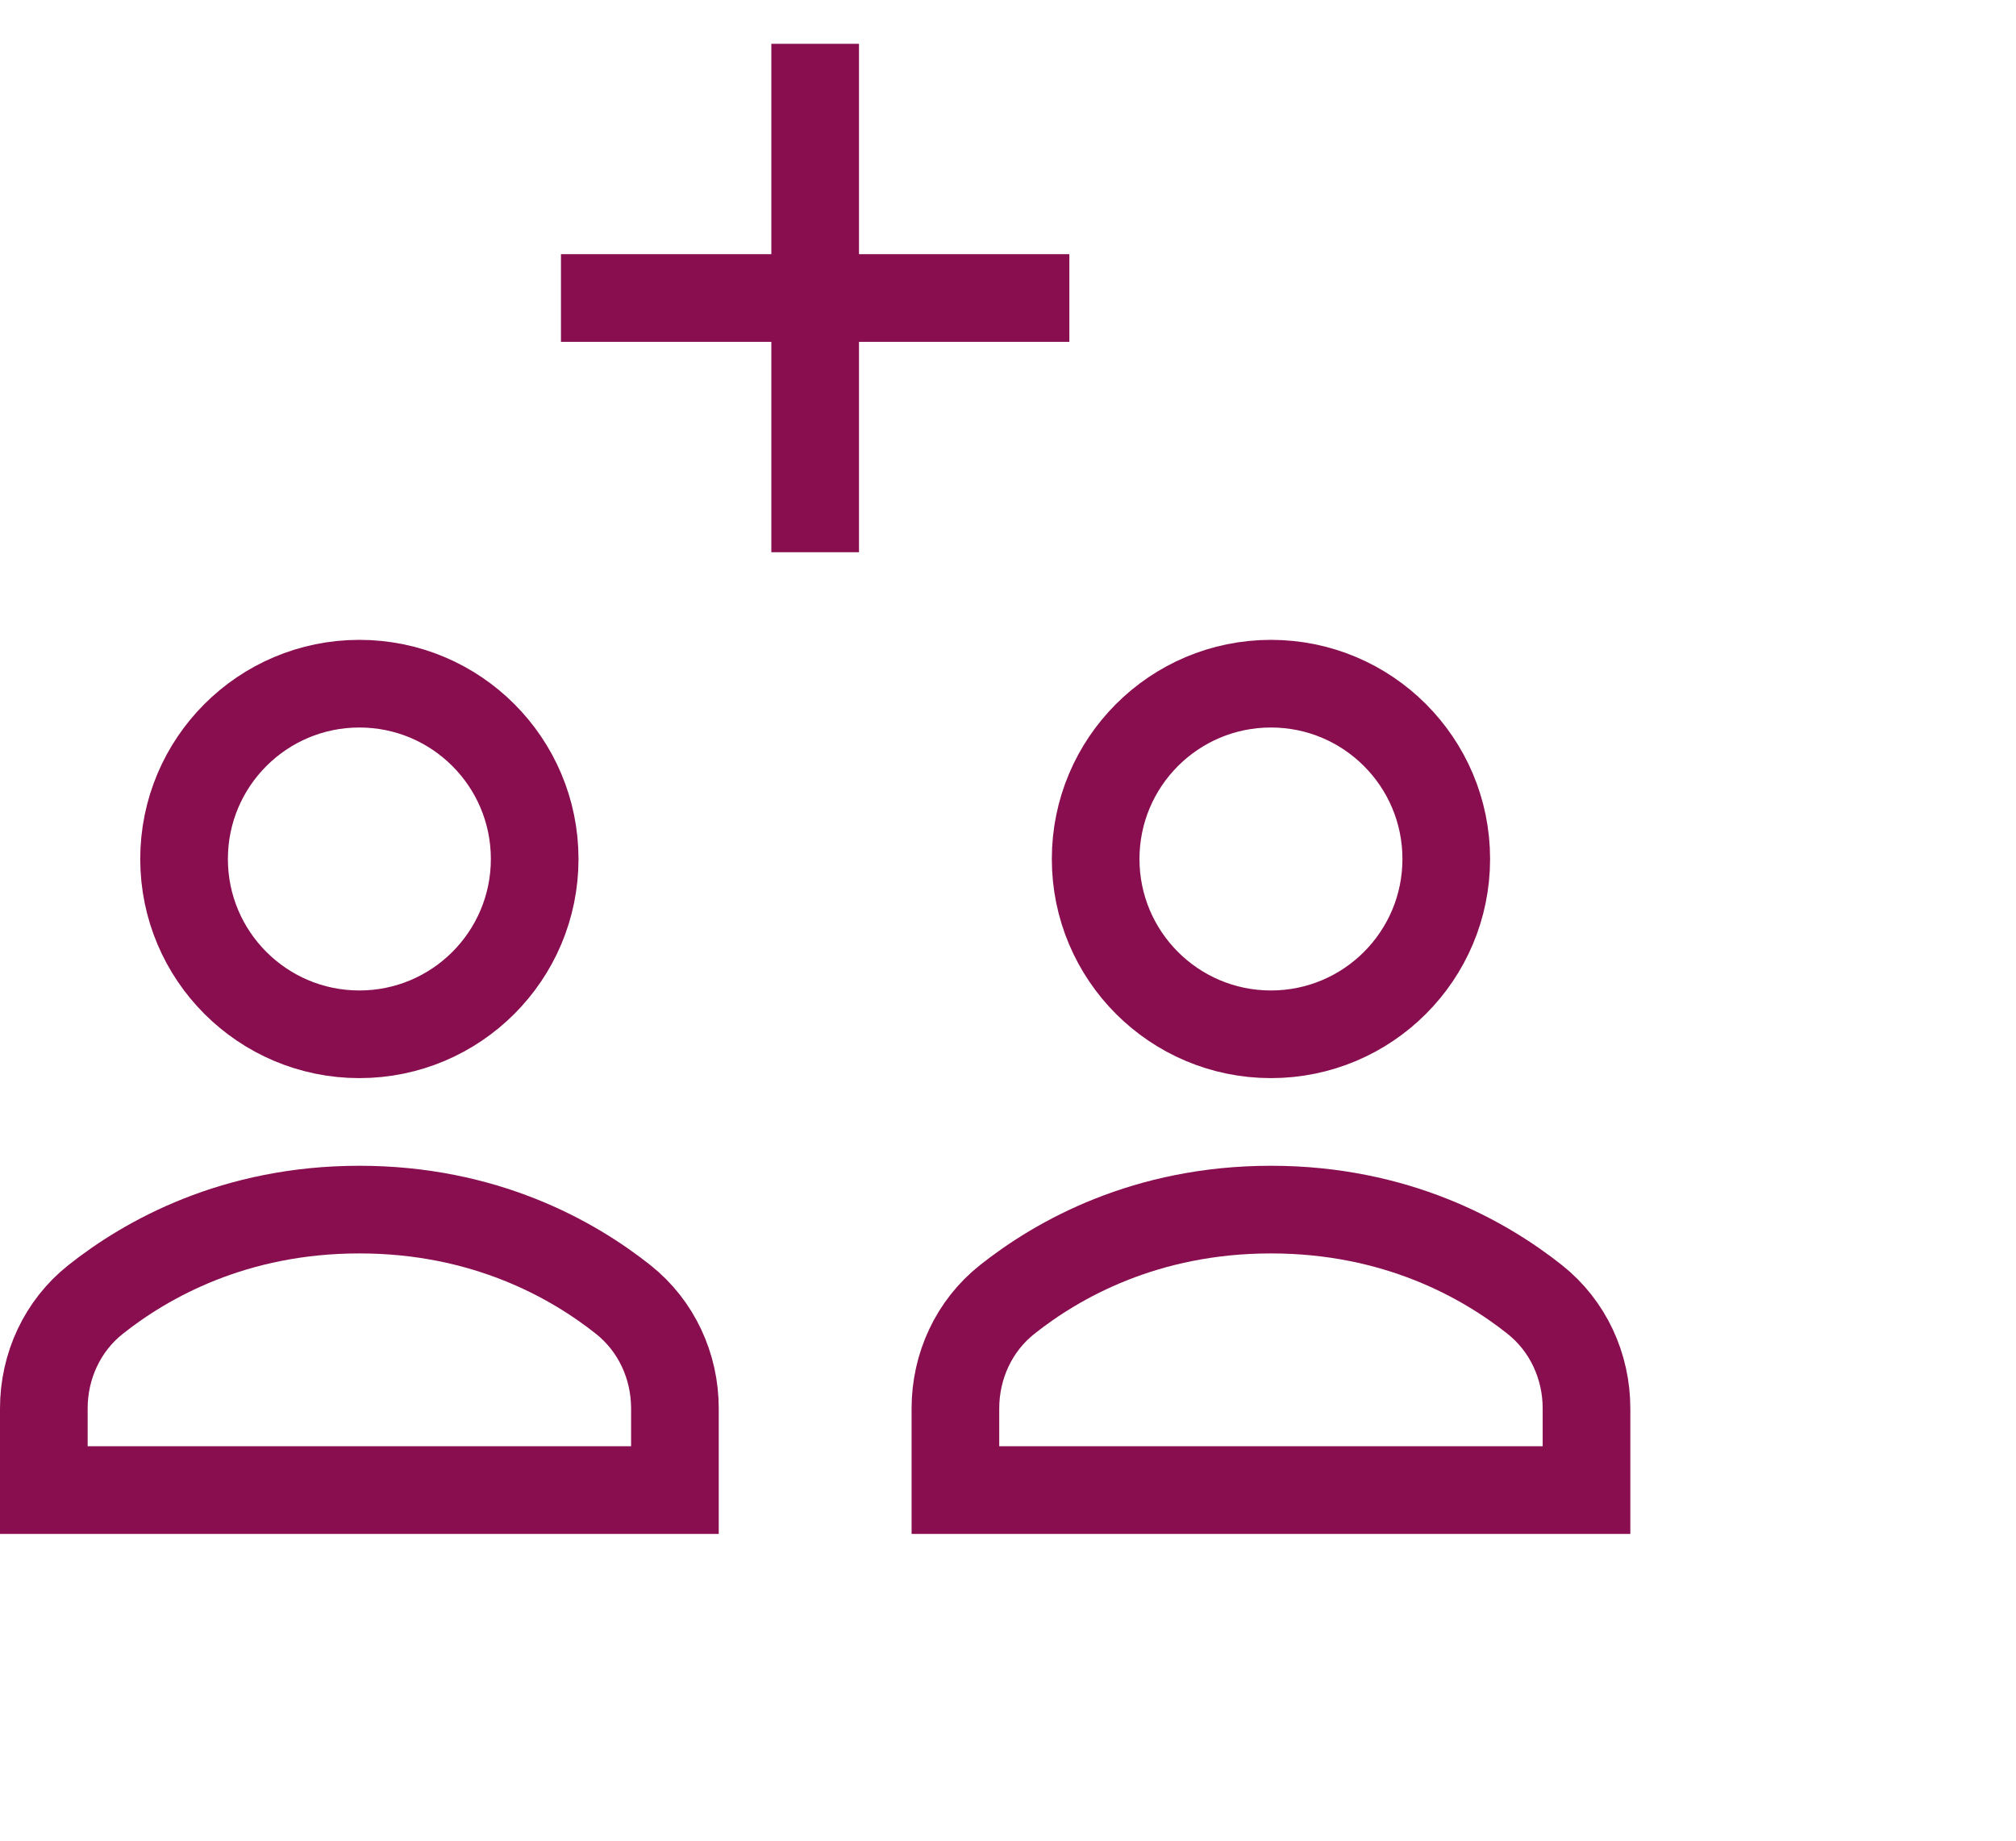
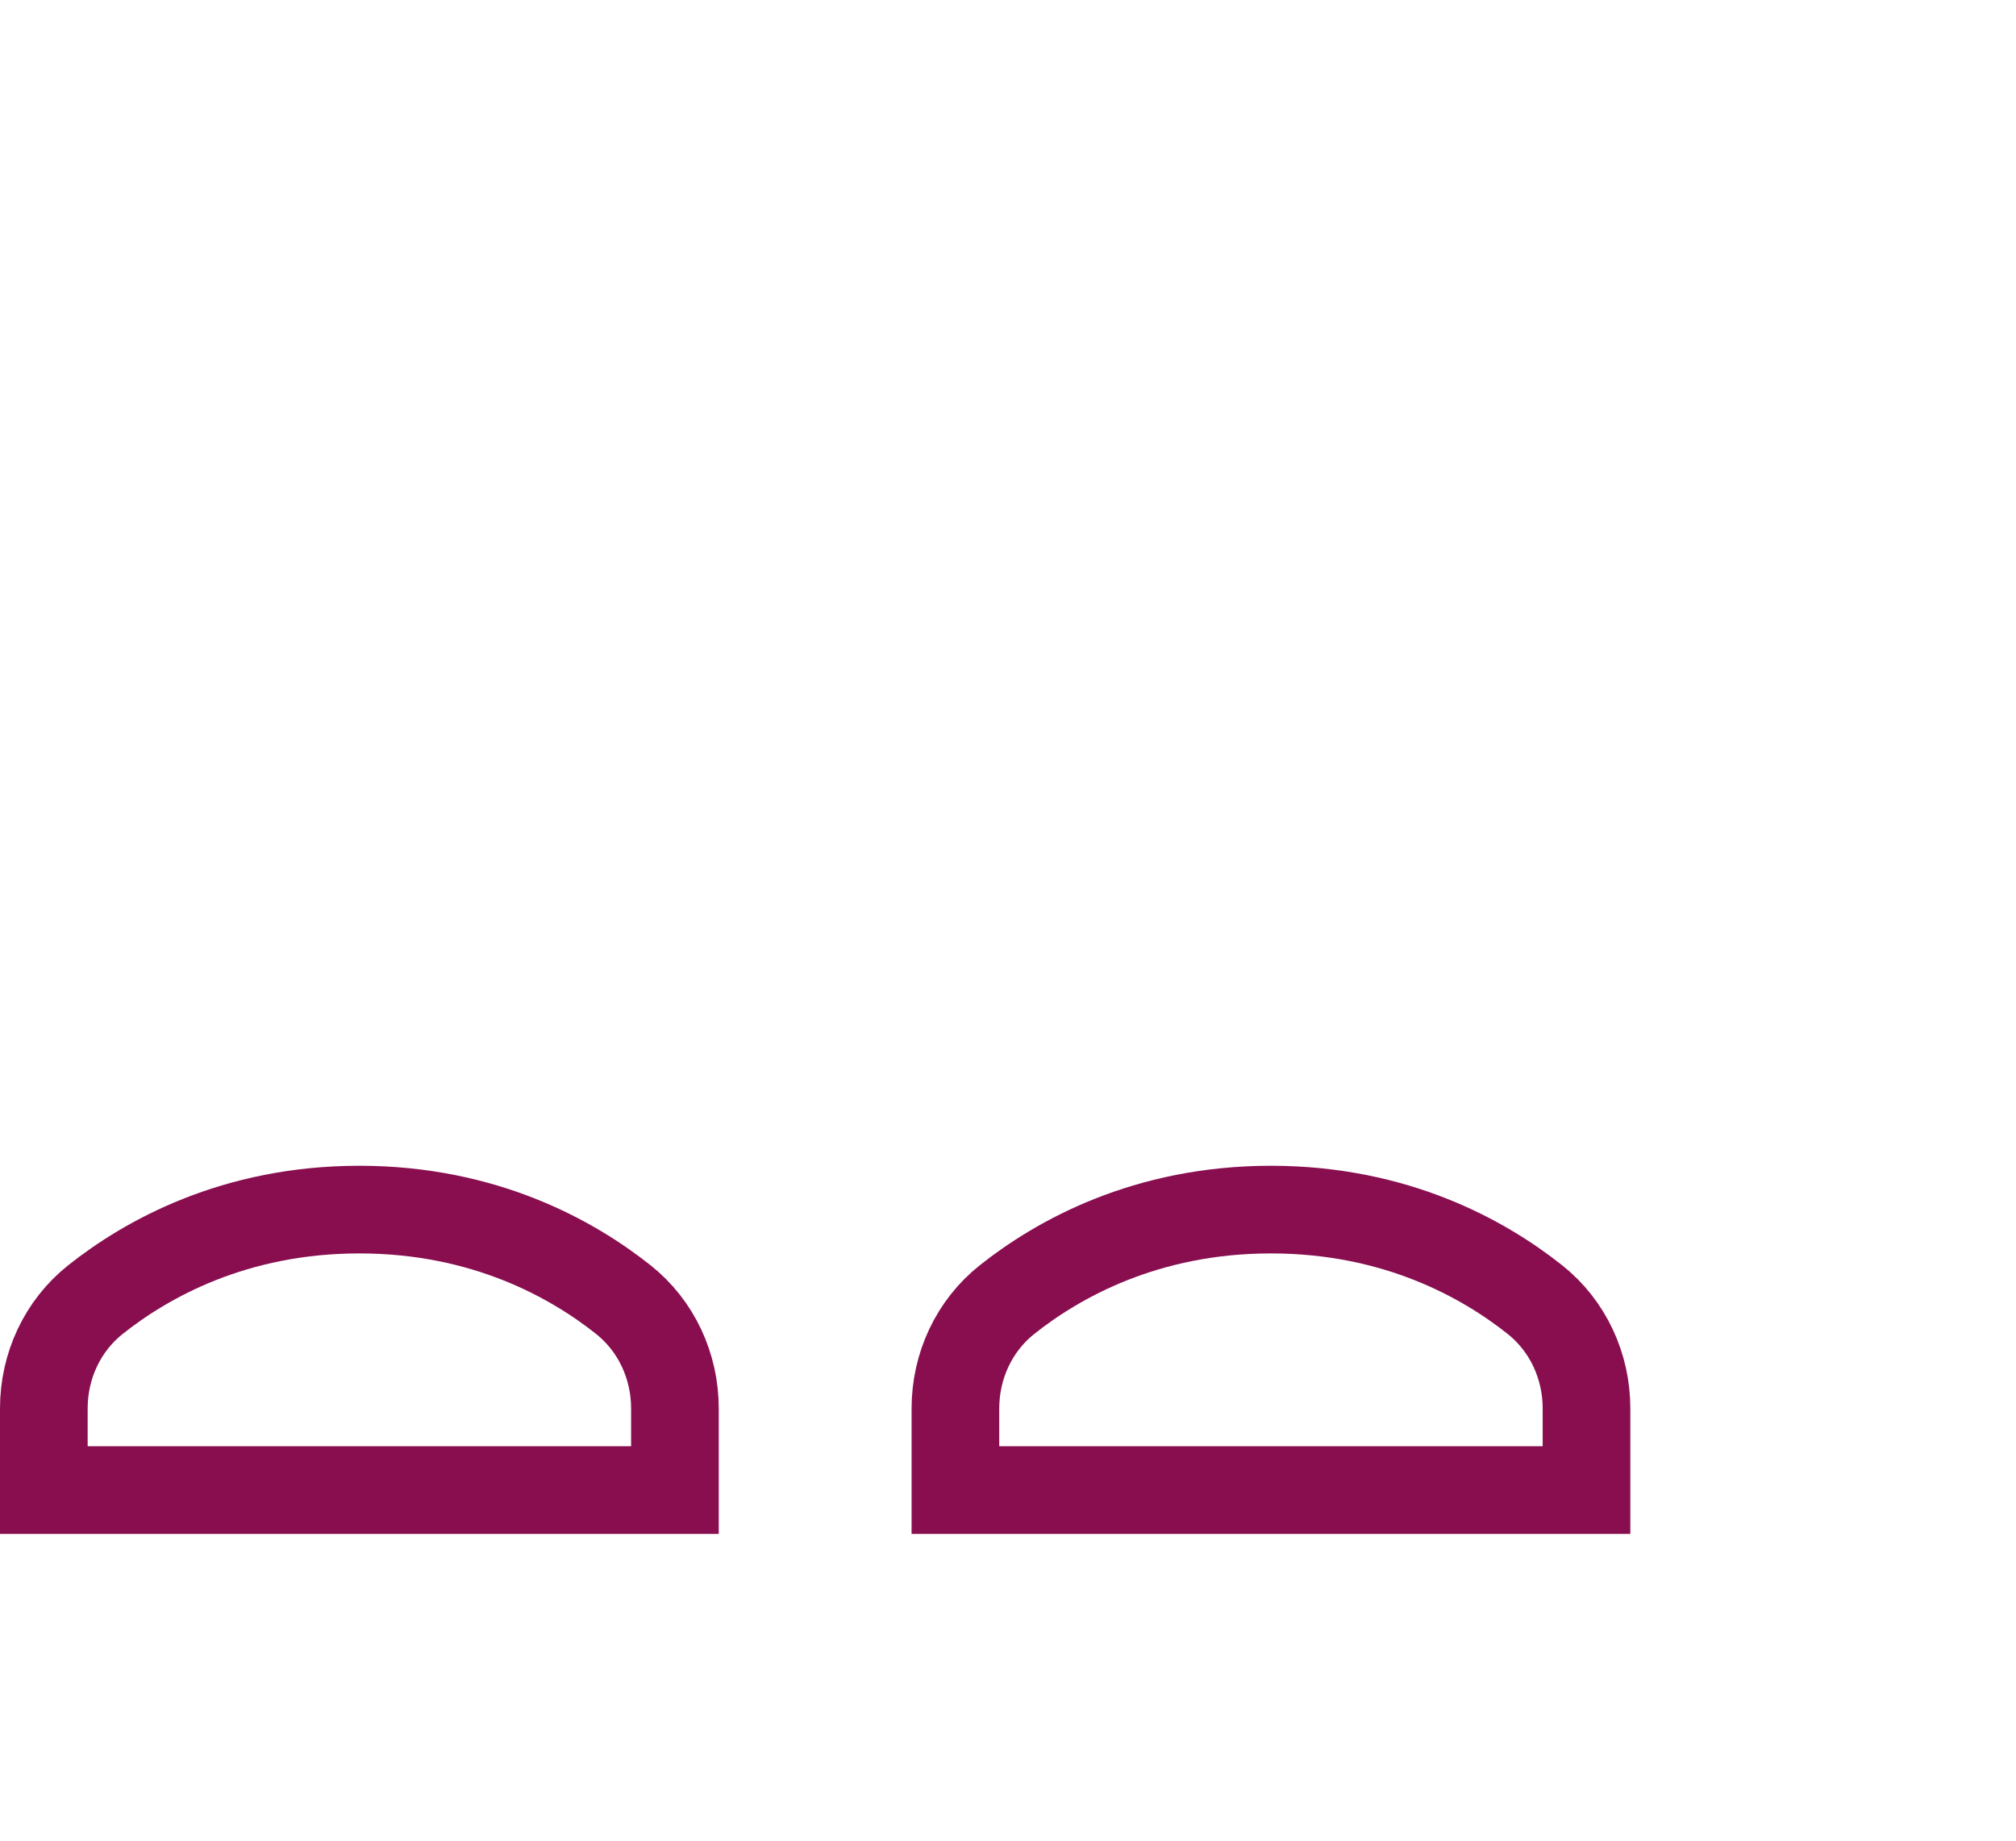
<svg xmlns="http://www.w3.org/2000/svg" width="46" height="42" viewBox="0 0 46 42" fill="none">
  <path clip-rule="evenodd" d="M15.4 32.138C15.4 31.171 14.977 30.252 14.219 29.651C13.062 28.733 11.056 27.6 8.2 27.6C5.344 27.6 3.338 28.733 2.181 29.651C1.423 30.252 1 31.171 1 32.138V34H15.4V32.138Z" stroke="#880E4F" stroke-width="2" stroke-linecap="square" />
-   <path d="M8.2 23.6C10.409 23.6 12.2 21.809 12.2 19.6C12.2 17.391 10.409 15.6 8.2 15.6C5.991 15.6 4.2 17.391 4.2 19.6C4.2 21.809 5.991 23.6 8.2 23.6Z" stroke="#880E4F" stroke-width="2" stroke-linecap="square" />
  <path clip-rule="evenodd" d="M36.2 32.138C36.2 31.171 35.777 30.252 35.019 29.651C33.862 28.733 31.856 27.6 29 27.6C26.144 27.6 24.138 28.733 22.981 29.651C22.223 30.252 21.8 31.171 21.8 32.138V34H36.2V32.138Z" stroke="#880E4F" stroke-width="2" stroke-linecap="square" />
-   <path d="M29 23.6C31.209 23.6 33 21.809 33 19.6 33 17.391 31.209 15.6 29 15.6 26.791 15.6 25 17.391 25 19.6 25 21.809 26.791 23.6 29 23.6zM18.6 2V11.6M13.8 6.8H23.4" stroke="#880E4F" stroke-width="2" stroke-linecap="square" />
</svg>